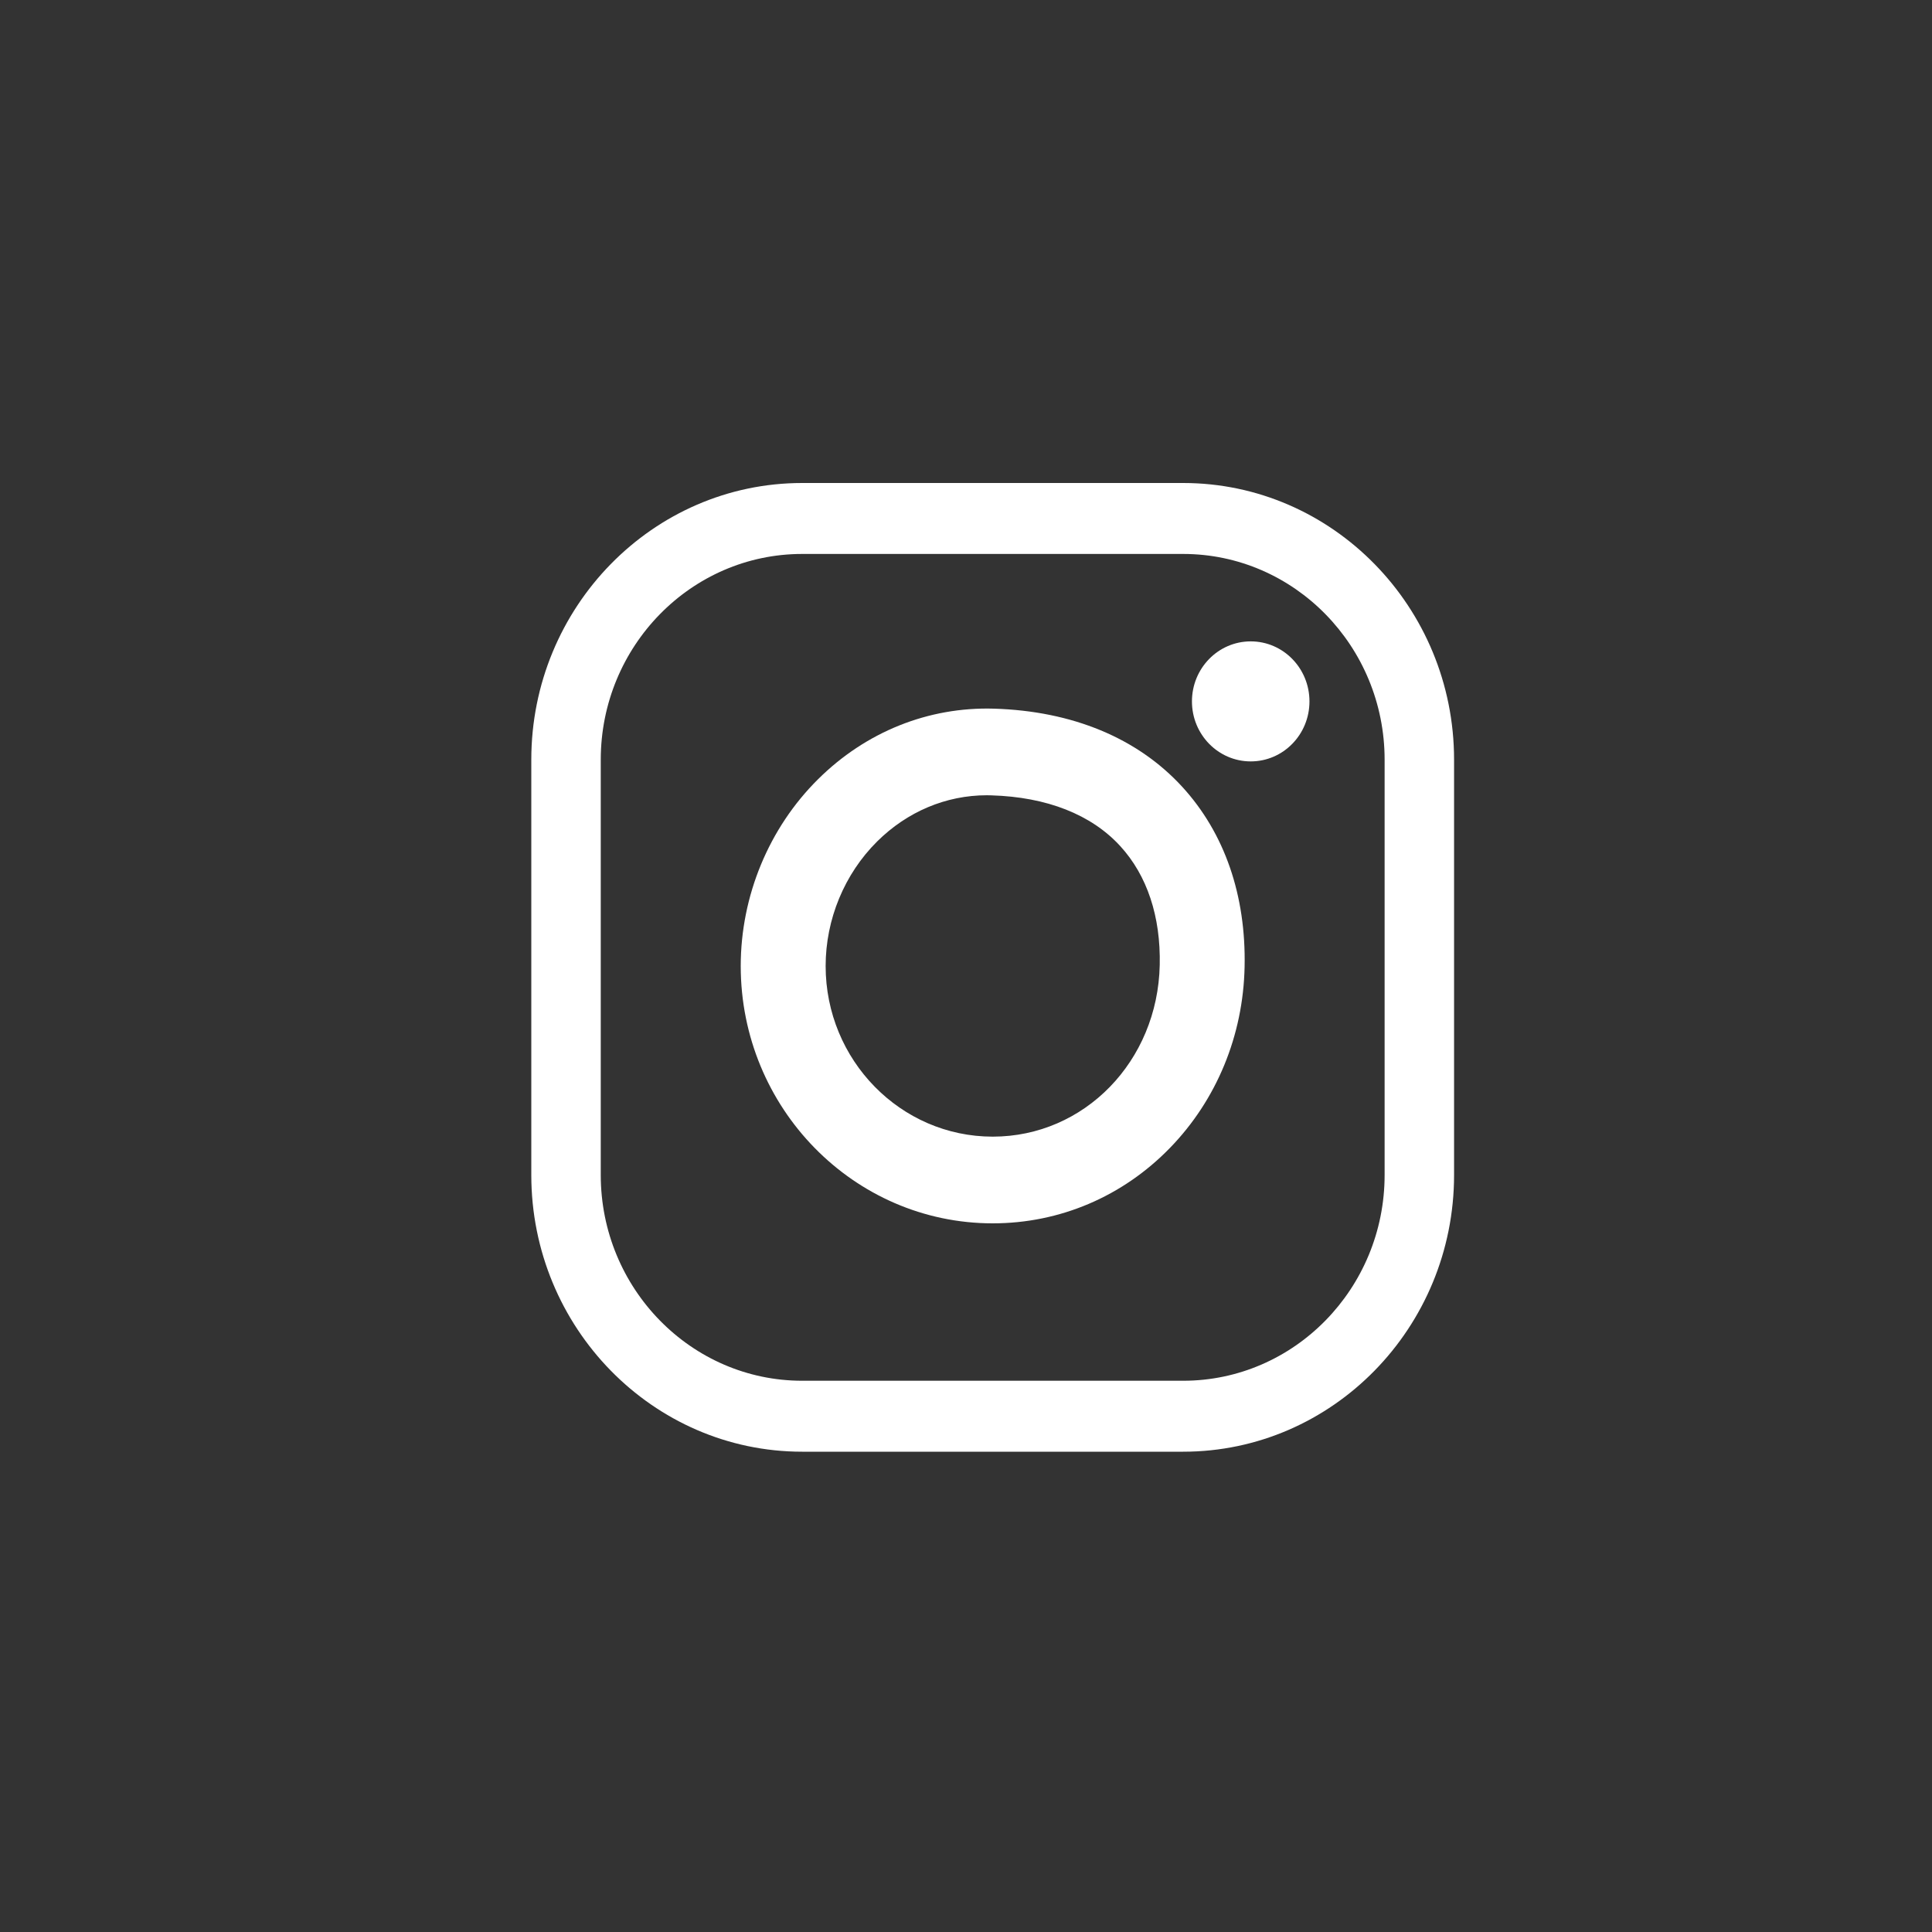
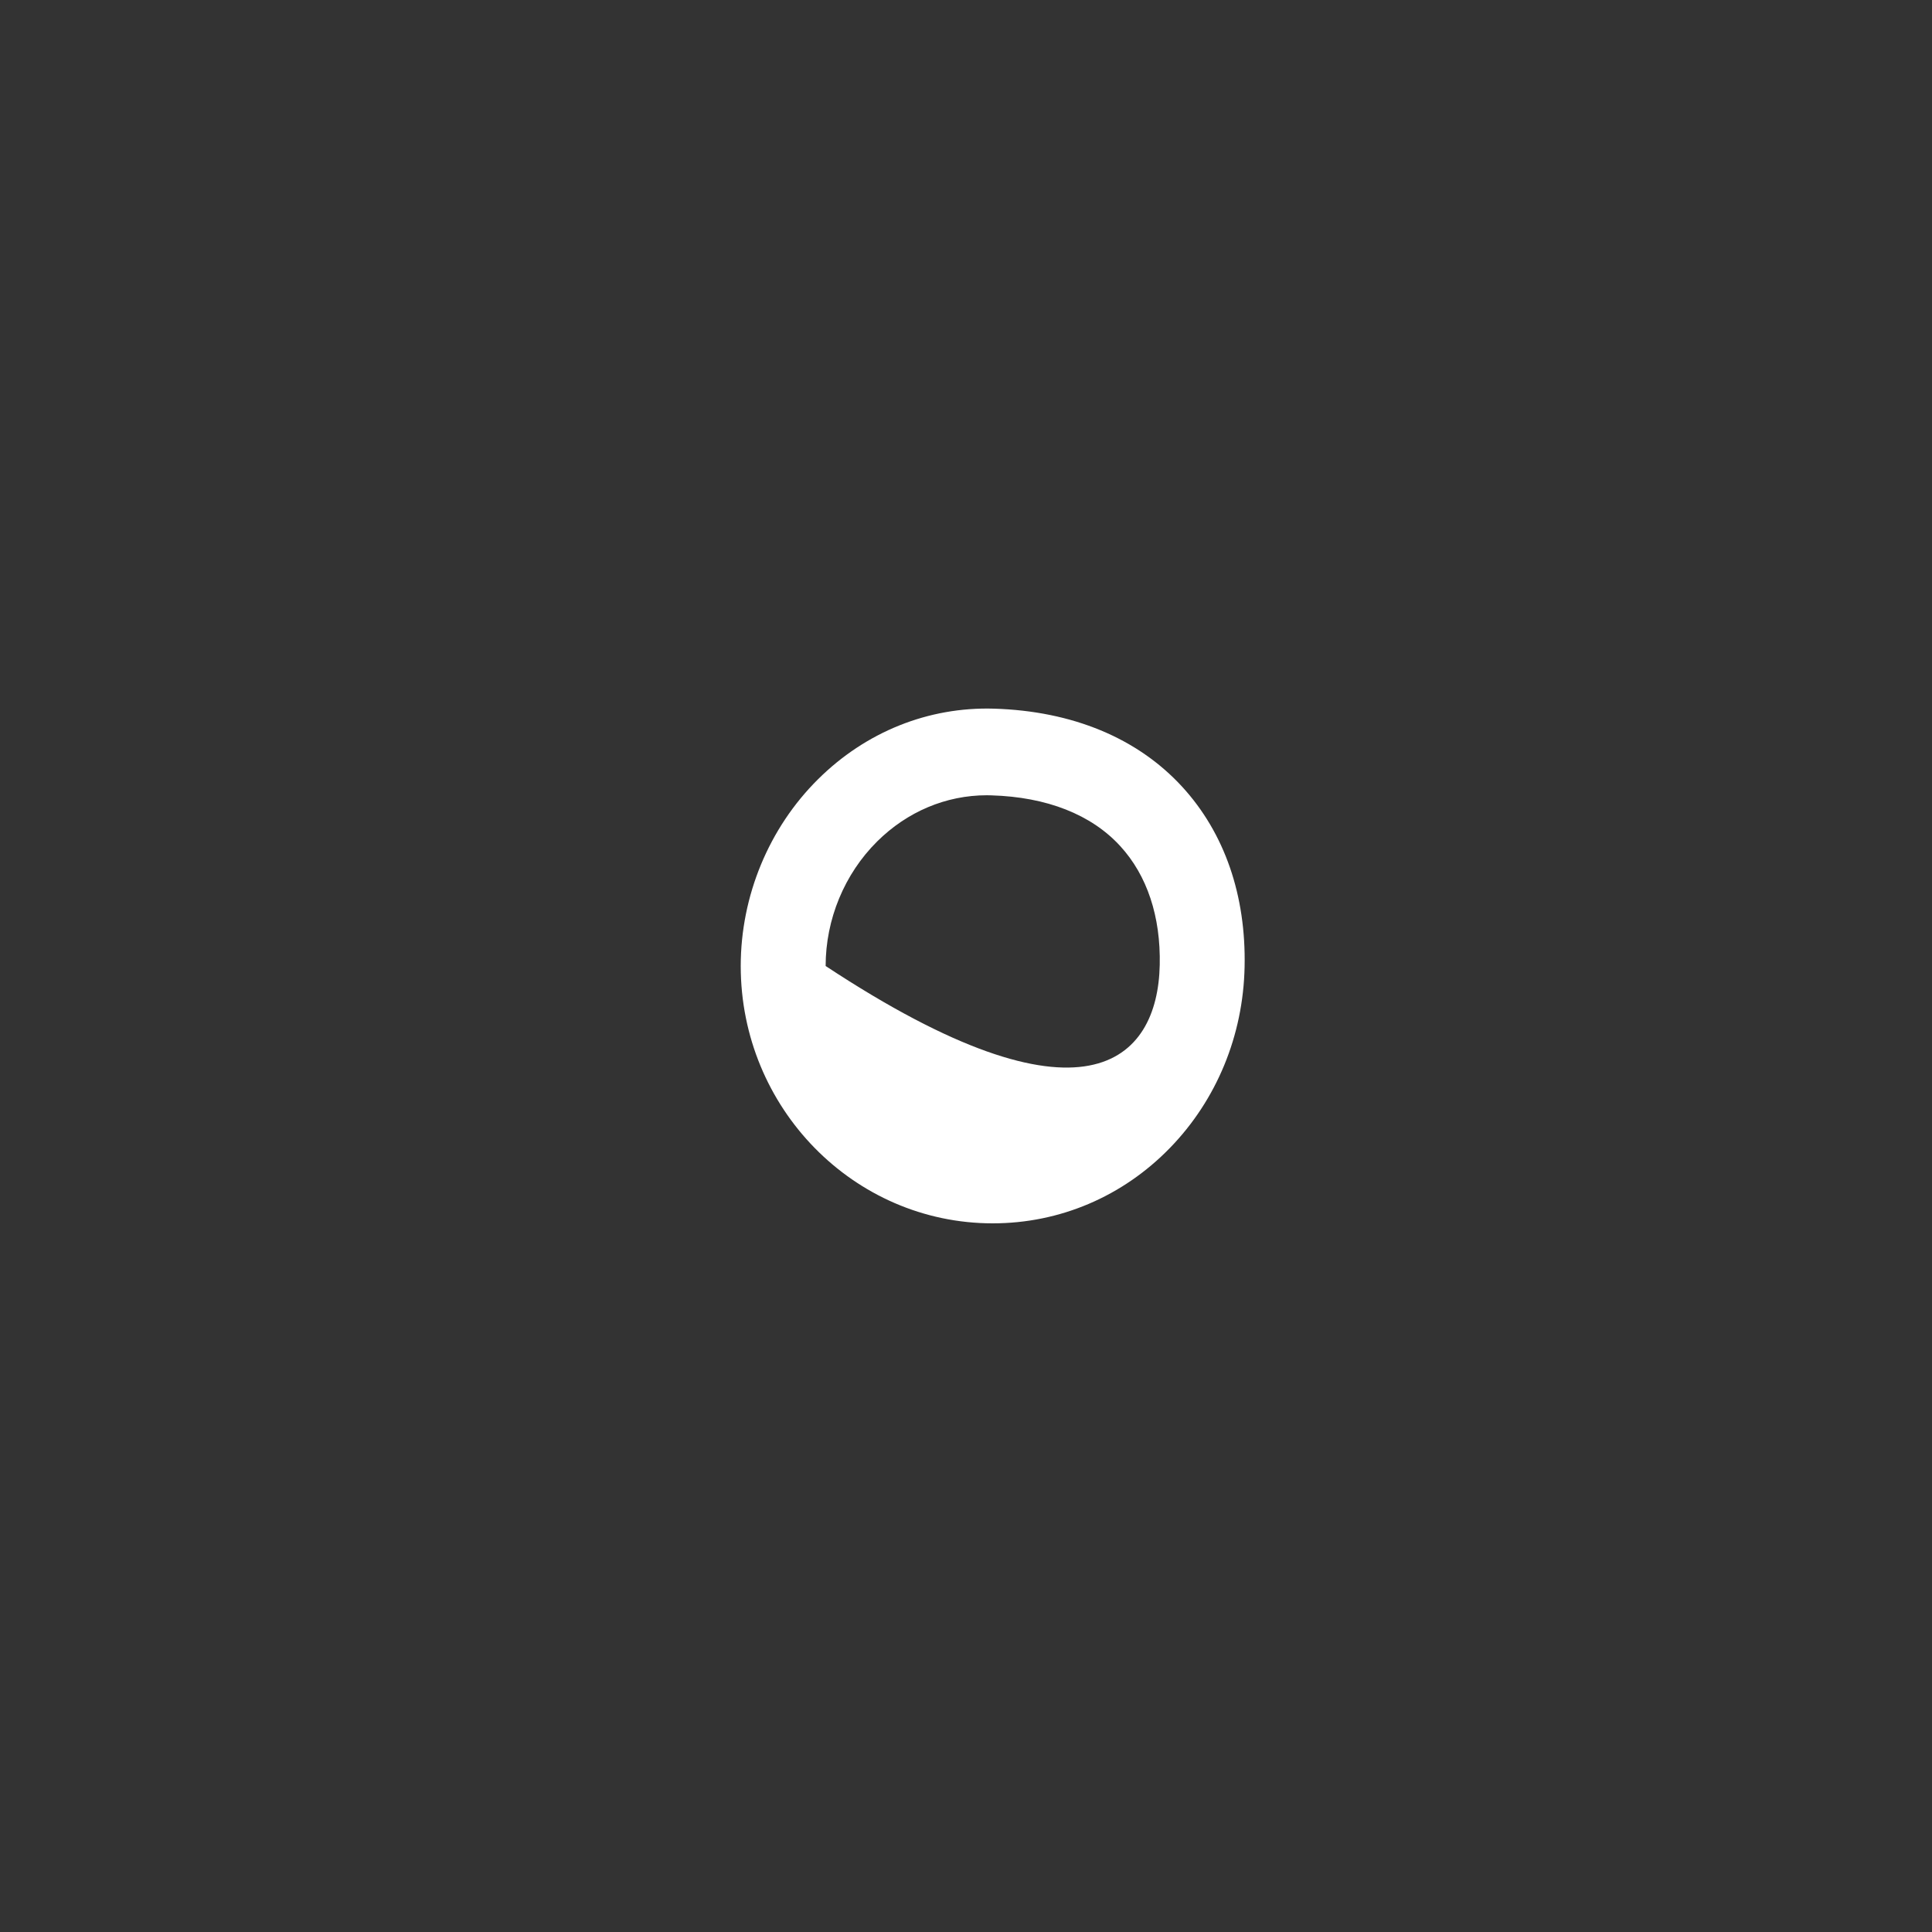
<svg xmlns="http://www.w3.org/2000/svg" width="40" height="40" viewBox="0 0 40 40" fill="none">
  <rect x="0" y="0" width="40" height="40" fill="#333333" stroke="none" />
-   <path fill-rule="evenodd" clip-rule="evenodd" d="M16.608 11.469C14.309 11.469 12.438 13.38 12.438 15.729V24.327C12.438 26.676 14.309 28.587 16.608 28.587H24.496C26.796 28.587 28.667 26.676 28.667 24.327V15.729C28.667 13.38 26.796 11.469 24.496 11.469H16.608ZM24.496 30.056H16.608C13.516 30.056 11 27.486 11 24.327V15.729C11 12.57 13.516 10 16.608 10H24.496C27.589 10 30.105 12.57 30.105 15.729V24.327C30.105 27.486 27.589 30.056 24.496 30.056V30.056Z" fill="white" />
-   <path fill-rule="evenodd" clip-rule="evenodd" d="M20.432 16.465C19.587 16.465 18.784 16.803 18.16 17.422C17.483 18.094 17.094 19.034 17.094 20C17.094 21.948 18.645 23.533 20.553 23.533C22.45 23.533 23.969 21.973 24.011 19.98C24.033 18.976 23.75 18.124 23.193 17.517C22.595 16.864 21.673 16.501 20.527 16.467C20.495 16.466 20.464 16.465 20.432 16.465M20.553 25.328C17.676 25.328 15.336 22.938 15.336 20C15.336 18.551 15.919 17.142 16.936 16.134C17.926 15.151 19.221 14.632 20.578 14.672C22.202 14.721 23.55 15.28 24.476 16.289C25.353 17.246 25.8 18.536 25.768 20.02C25.738 21.44 25.19 22.77 24.224 23.765C23.245 24.773 21.941 25.328 20.553 25.328" fill="white" />
-   <path fill-rule="evenodd" clip-rule="evenodd" d="M27.111 14.522C27.111 15.208 26.567 15.764 25.895 15.764C25.223 15.764 24.678 15.208 24.678 14.522C24.678 13.835 25.223 13.279 25.895 13.279C26.567 13.279 27.111 13.835 27.111 14.522" fill="white" />
+   <path fill-rule="evenodd" clip-rule="evenodd" d="M20.432 16.465C19.587 16.465 18.784 16.803 18.16 17.422C17.483 18.094 17.094 19.034 17.094 20C22.45 23.533 23.969 21.973 24.011 19.98C24.033 18.976 23.75 18.124 23.193 17.517C22.595 16.864 21.673 16.501 20.527 16.467C20.495 16.466 20.464 16.465 20.432 16.465M20.553 25.328C17.676 25.328 15.336 22.938 15.336 20C15.336 18.551 15.919 17.142 16.936 16.134C17.926 15.151 19.221 14.632 20.578 14.672C22.202 14.721 23.55 15.28 24.476 16.289C25.353 17.246 25.8 18.536 25.768 20.02C25.738 21.44 25.19 22.77 24.224 23.765C23.245 24.773 21.941 25.328 20.553 25.328" fill="white" />
</svg>